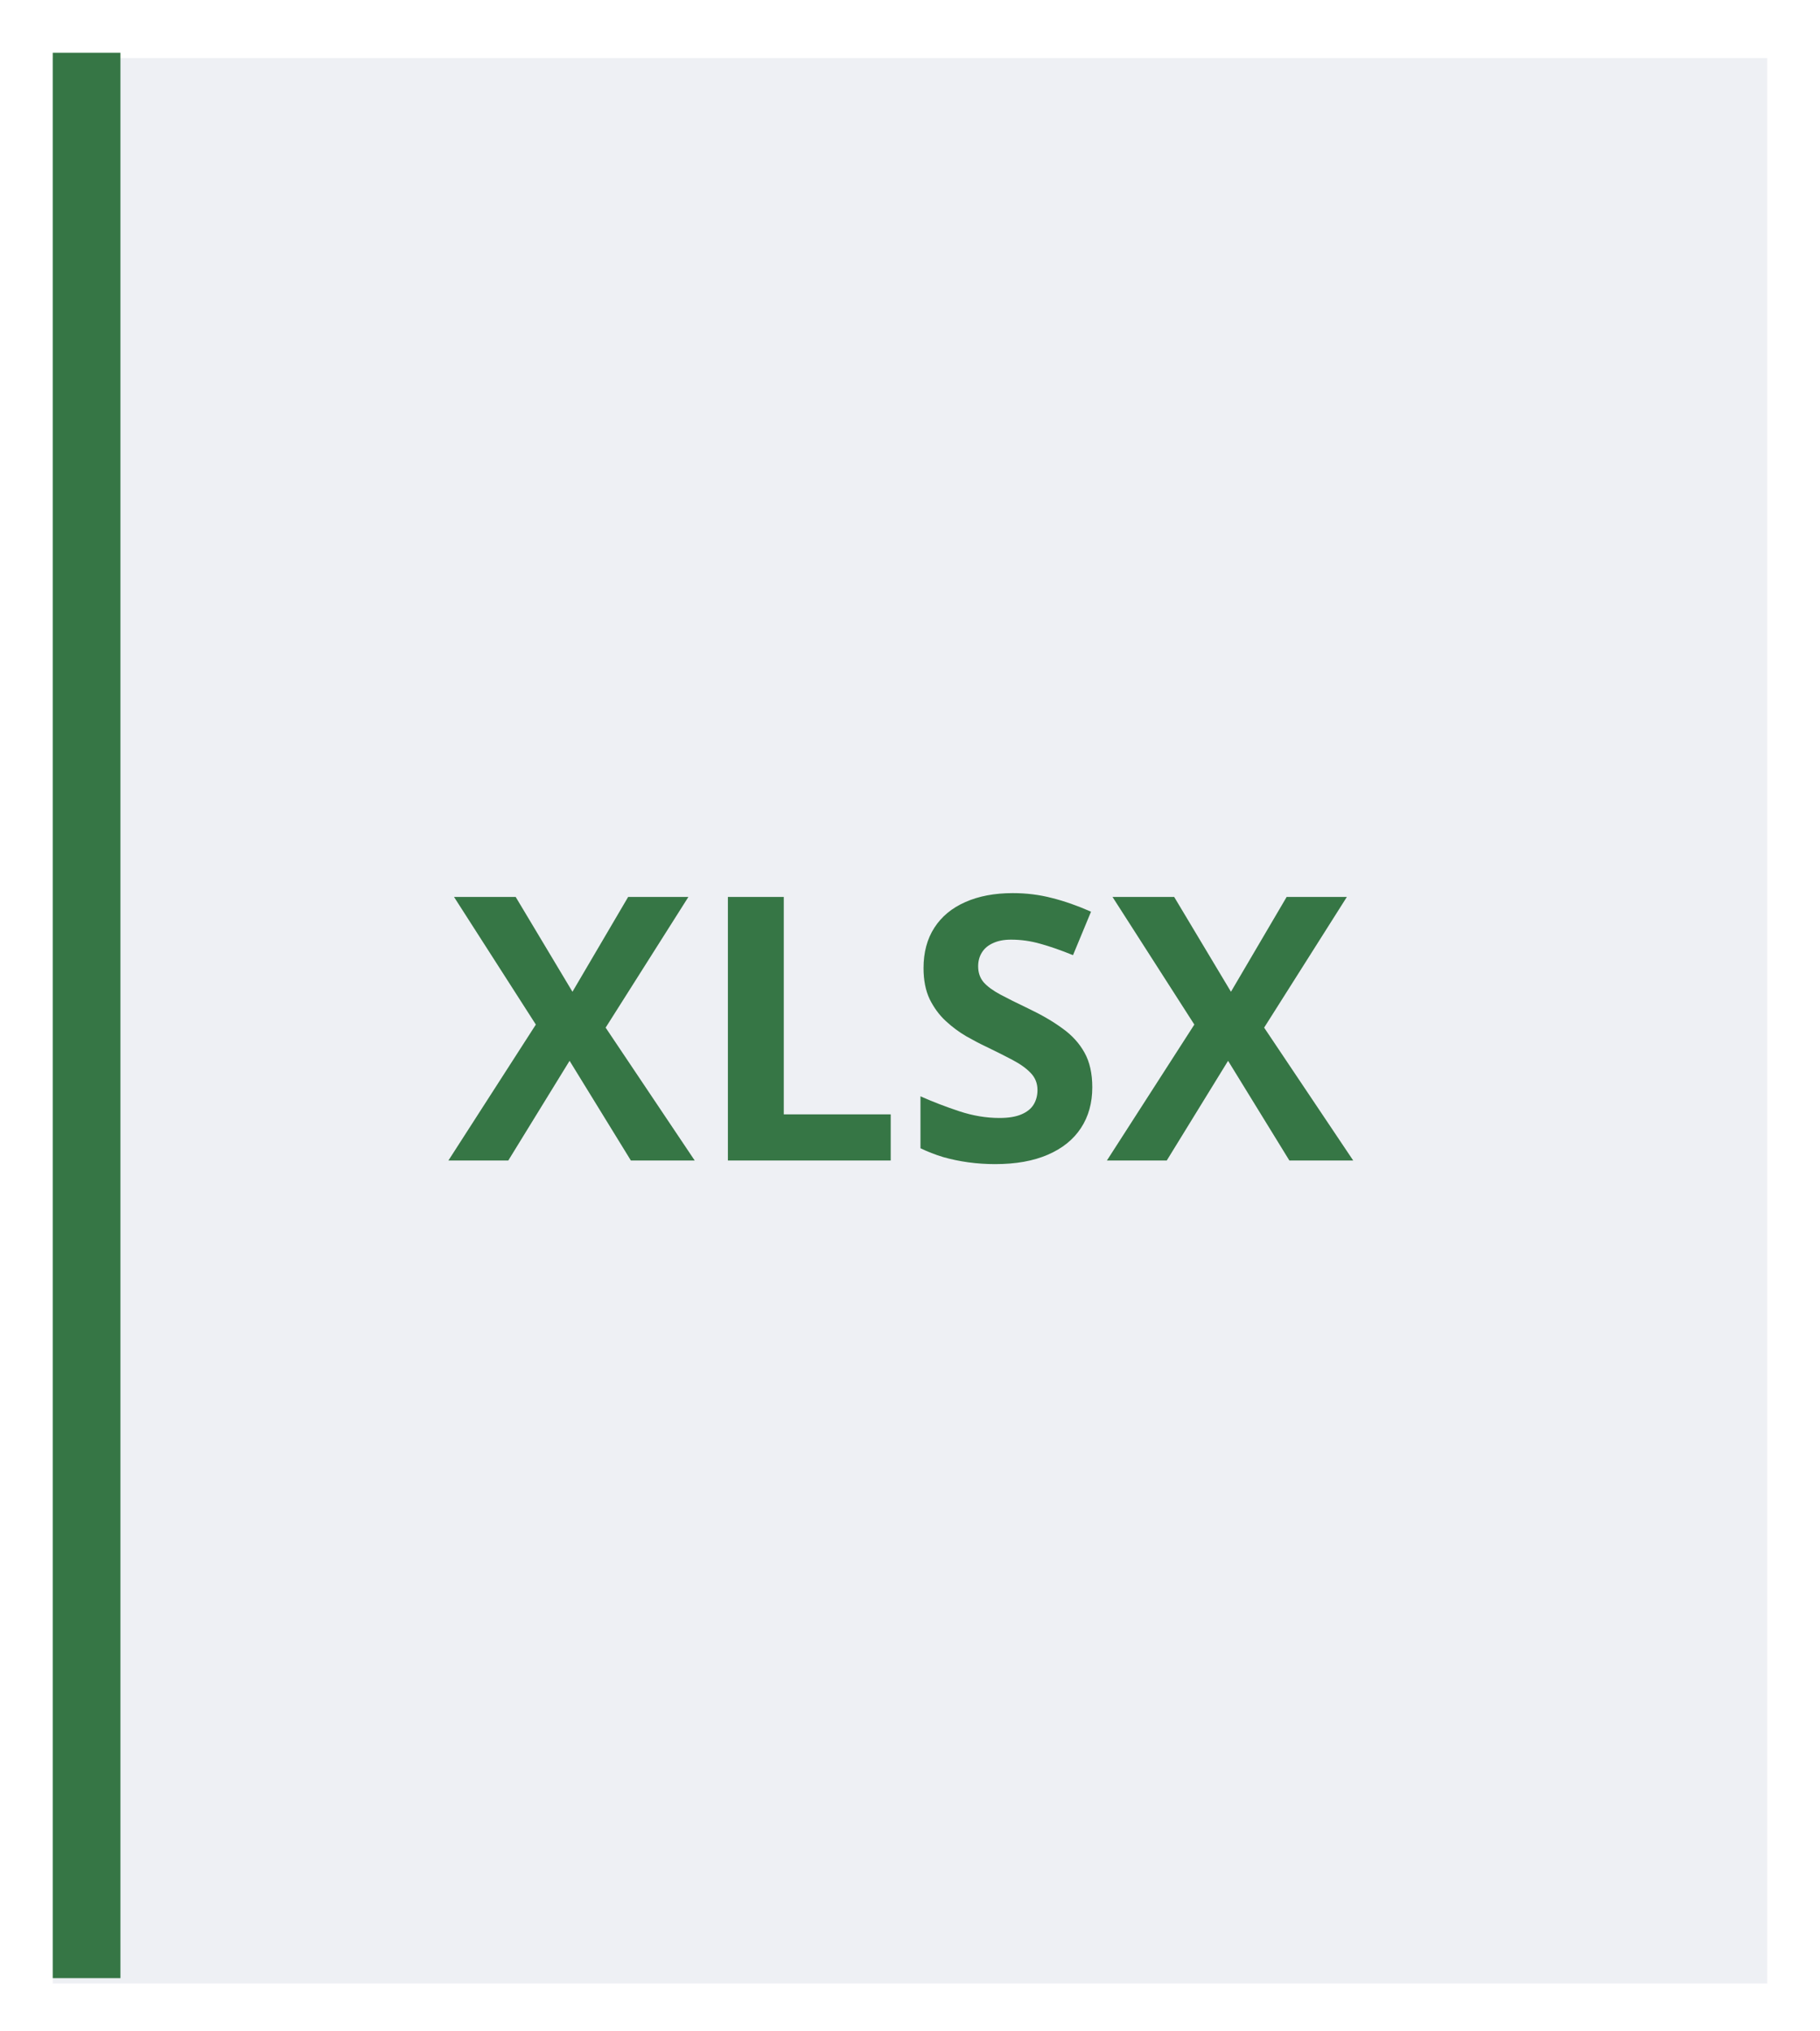
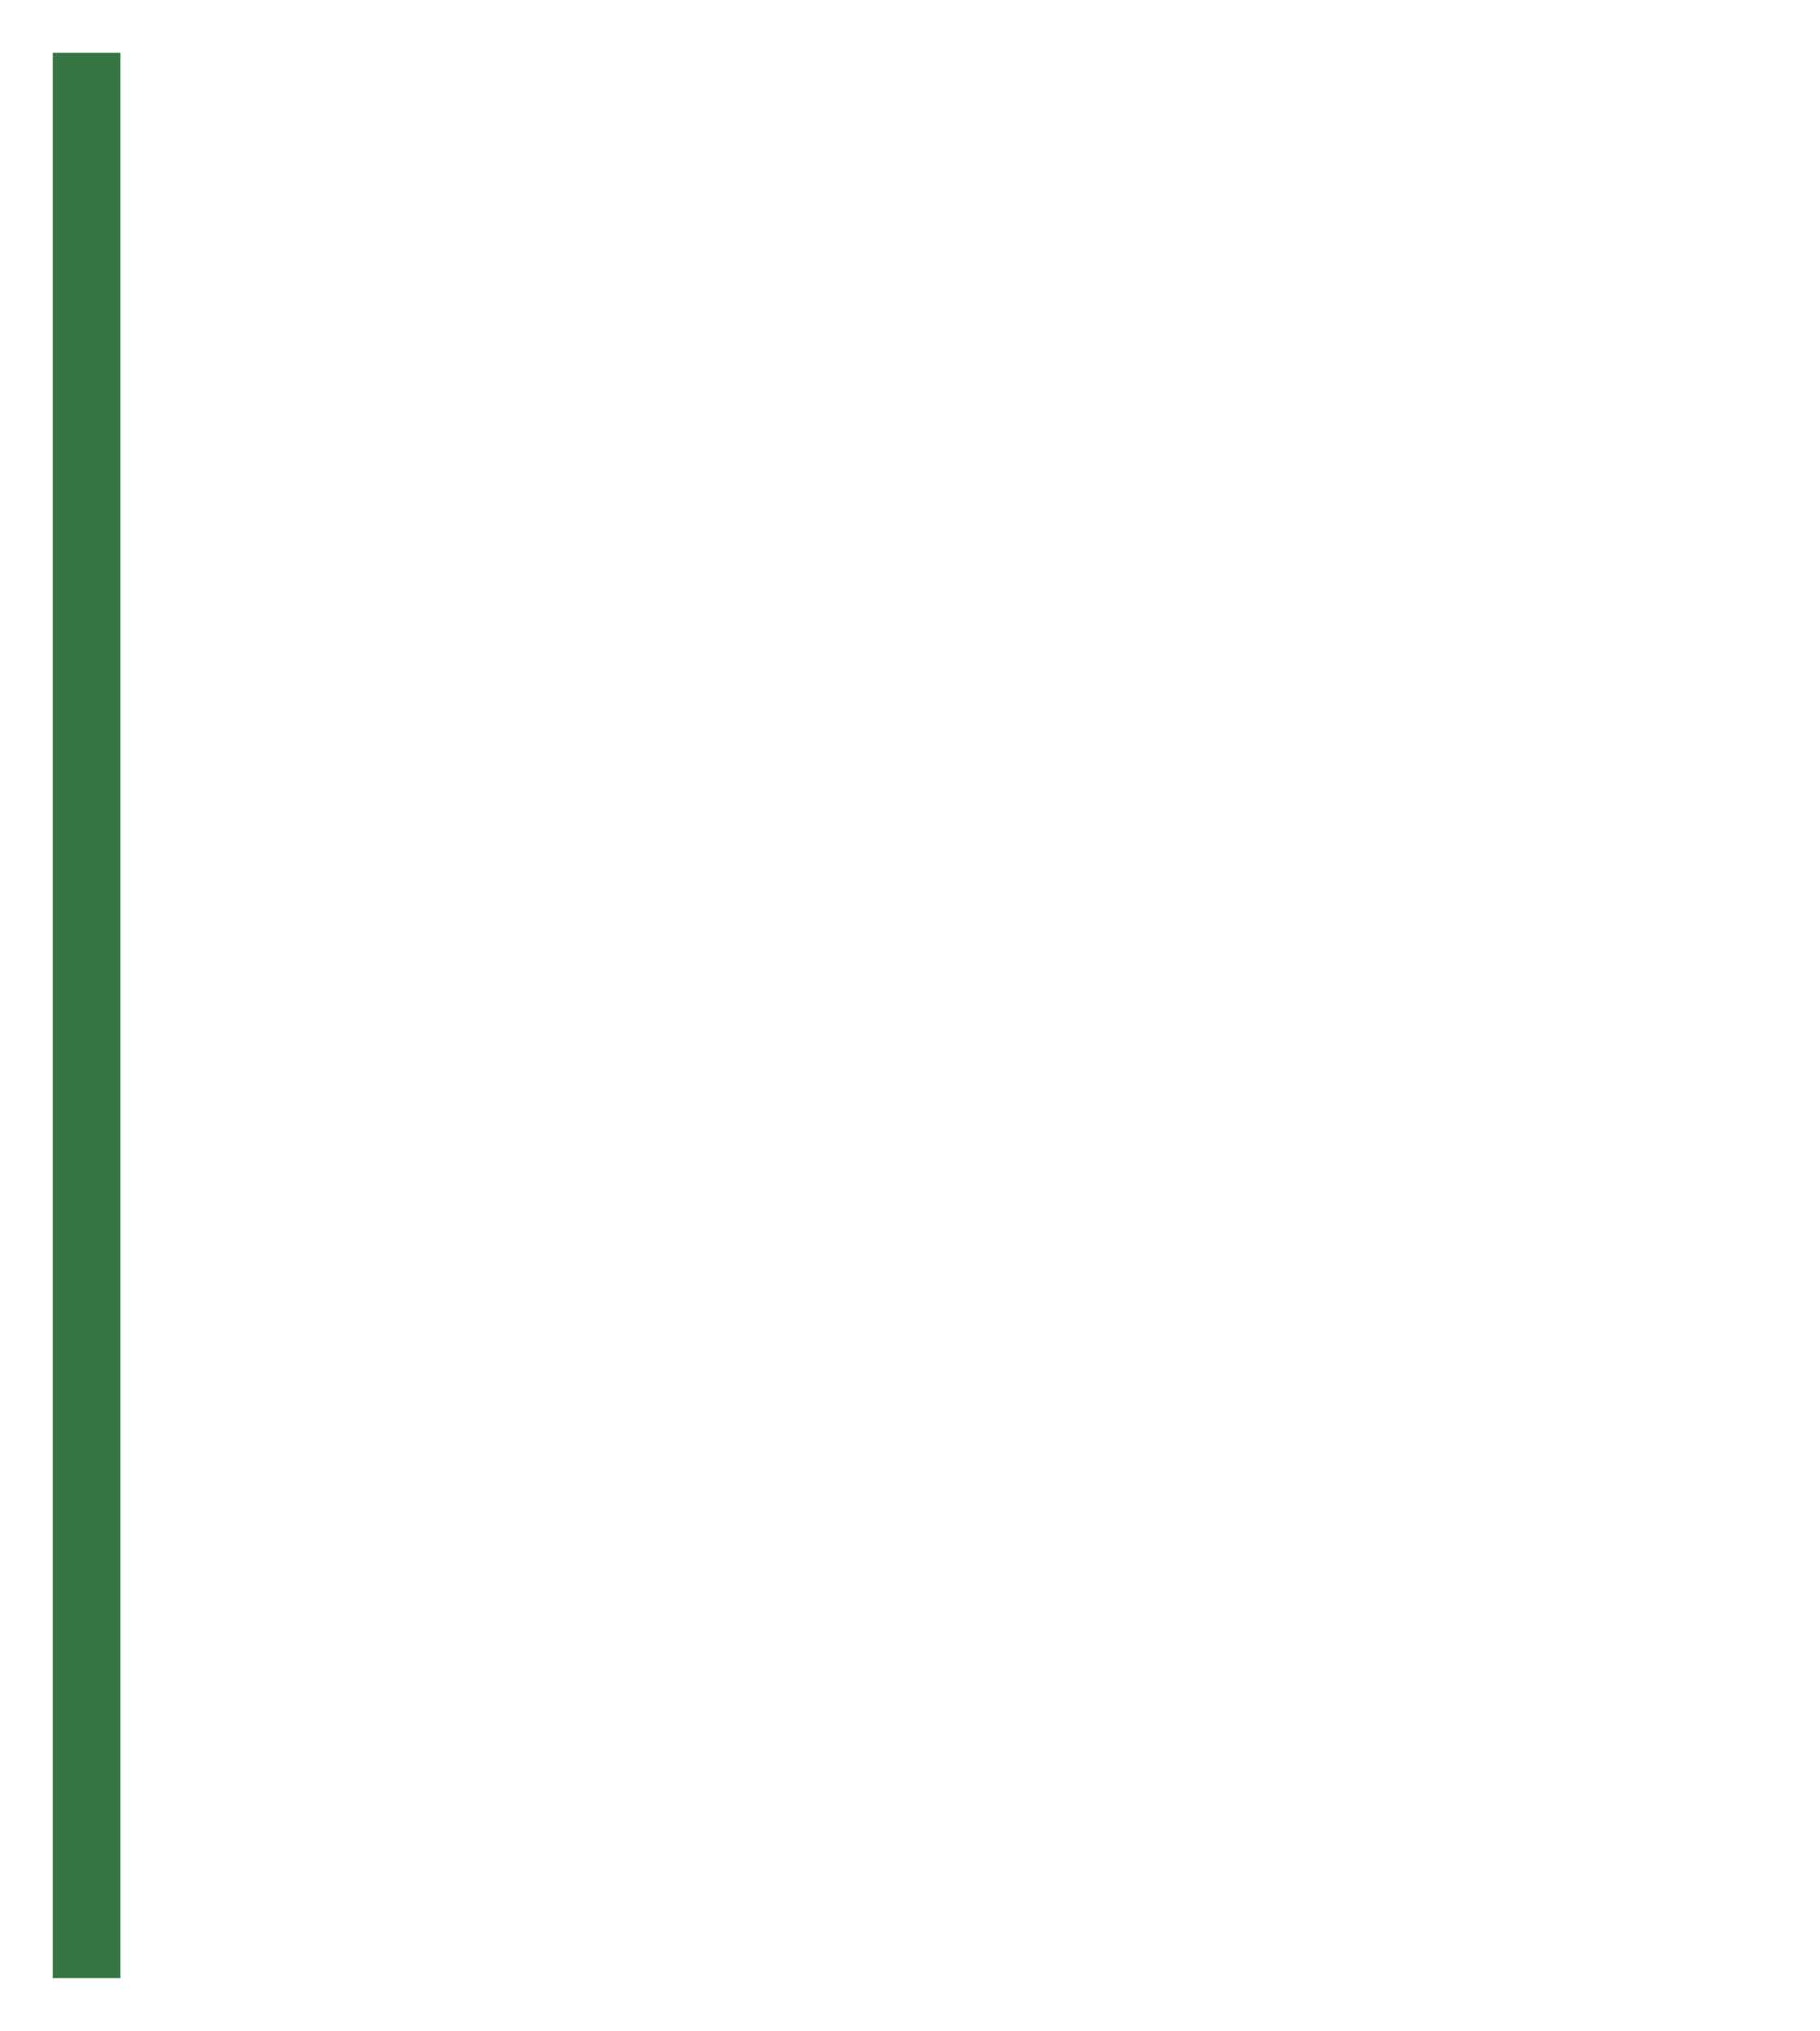
<svg xmlns="http://www.w3.org/2000/svg" width="69" height="77" viewBox="0 0 69 77" fill="none">
  <g filter="url(#filter0_d_2084_1315)">
-     <rect x="2" y="2" width="65" height="73" fill="#EEF0F4" />
-   </g>
+     </g>
  <rect x="2" y="2" width="2.566" height="73" fill="#367645" />
-   <path d="M26.338 44H23.918L21.594 40.22L19.27 44H17L20.315 38.846L17.212 34.006H19.55L21.703 37.602L23.815 34.006H26.099L22.961 38.962L26.338 44ZM27.596 44V34.006H29.715V42.25H33.769V44H27.596ZM41.411 41.225C41.411 41.817 41.268 42.332 40.98 42.77C40.693 43.207 40.274 43.544 39.723 43.781C39.176 44.018 38.51 44.137 37.727 44.137C37.38 44.137 37.041 44.114 36.708 44.068C36.38 44.023 36.063 43.957 35.758 43.87C35.457 43.779 35.17 43.667 34.897 43.535V41.566C35.37 41.776 35.863 41.965 36.373 42.134C36.883 42.302 37.389 42.387 37.891 42.387C38.237 42.387 38.515 42.341 38.725 42.25C38.939 42.159 39.094 42.033 39.19 41.874C39.285 41.715 39.333 41.532 39.333 41.327C39.333 41.077 39.249 40.862 39.08 40.685C38.911 40.507 38.679 40.34 38.383 40.185C38.091 40.031 37.761 39.864 37.392 39.687C37.159 39.577 36.906 39.445 36.633 39.29C36.359 39.13 36.1 38.937 35.853 38.709C35.607 38.481 35.405 38.205 35.245 37.882C35.09 37.554 35.013 37.162 35.013 36.706C35.013 36.109 35.149 35.599 35.423 35.175C35.696 34.751 36.086 34.427 36.592 34.204C37.102 33.976 37.704 33.862 38.397 33.862C38.916 33.862 39.41 33.924 39.88 34.047C40.354 34.165 40.848 34.339 41.363 34.566L40.68 36.214C40.219 36.027 39.807 35.883 39.442 35.783C39.078 35.678 38.706 35.626 38.328 35.626C38.064 35.626 37.838 35.669 37.651 35.756C37.465 35.838 37.323 35.956 37.227 36.111C37.132 36.262 37.084 36.437 37.084 36.638C37.084 36.875 37.152 37.075 37.289 37.239C37.43 37.399 37.64 37.554 37.918 37.704C38.2 37.855 38.551 38.03 38.971 38.23C39.481 38.472 39.916 38.725 40.276 38.989C40.641 39.249 40.921 39.557 41.117 39.912C41.313 40.263 41.411 40.7 41.411 41.225ZM51.303 44H48.883L46.559 40.22L44.234 44H41.965L45.28 38.846L42.177 34.006H44.515L46.668 37.602L48.78 34.006H51.063L47.926 38.962L51.303 44Z" fill="#367645" />
  <defs>
    <filter id="filter0_d_2084_1315" x="0.2" y="0.4" width="68.6" height="76.6" filterUnits="userSpaceOnUse" color-interpolation-filters="sRGB">
      <feFlood flood-opacity="0" result="BackgroundImageFix" />
      <feColorMatrix in="SourceAlpha" type="matrix" values="0 0 0 0 0 0 0 0 0 0 0 0 0 0 0 0 0 0 127 0" result="hardAlpha" />
      <feOffset dy="0.2" />
      <feGaussianBlur stdDeviation="0.9" />
      <feComposite in2="hardAlpha" operator="out" />
      <feColorMatrix type="matrix" values="0 0 0 0 0 0 0 0 0 0 0 0 0 0 0 0 0 0 0.25 0" />
      <feBlend mode="normal" in2="BackgroundImageFix" result="effect1_dropShadow_2084_1315" />
      <feBlend mode="normal" in="SourceGraphic" in2="effect1_dropShadow_2084_1315" result="shape" />
    </filter>
  </defs>
</svg>